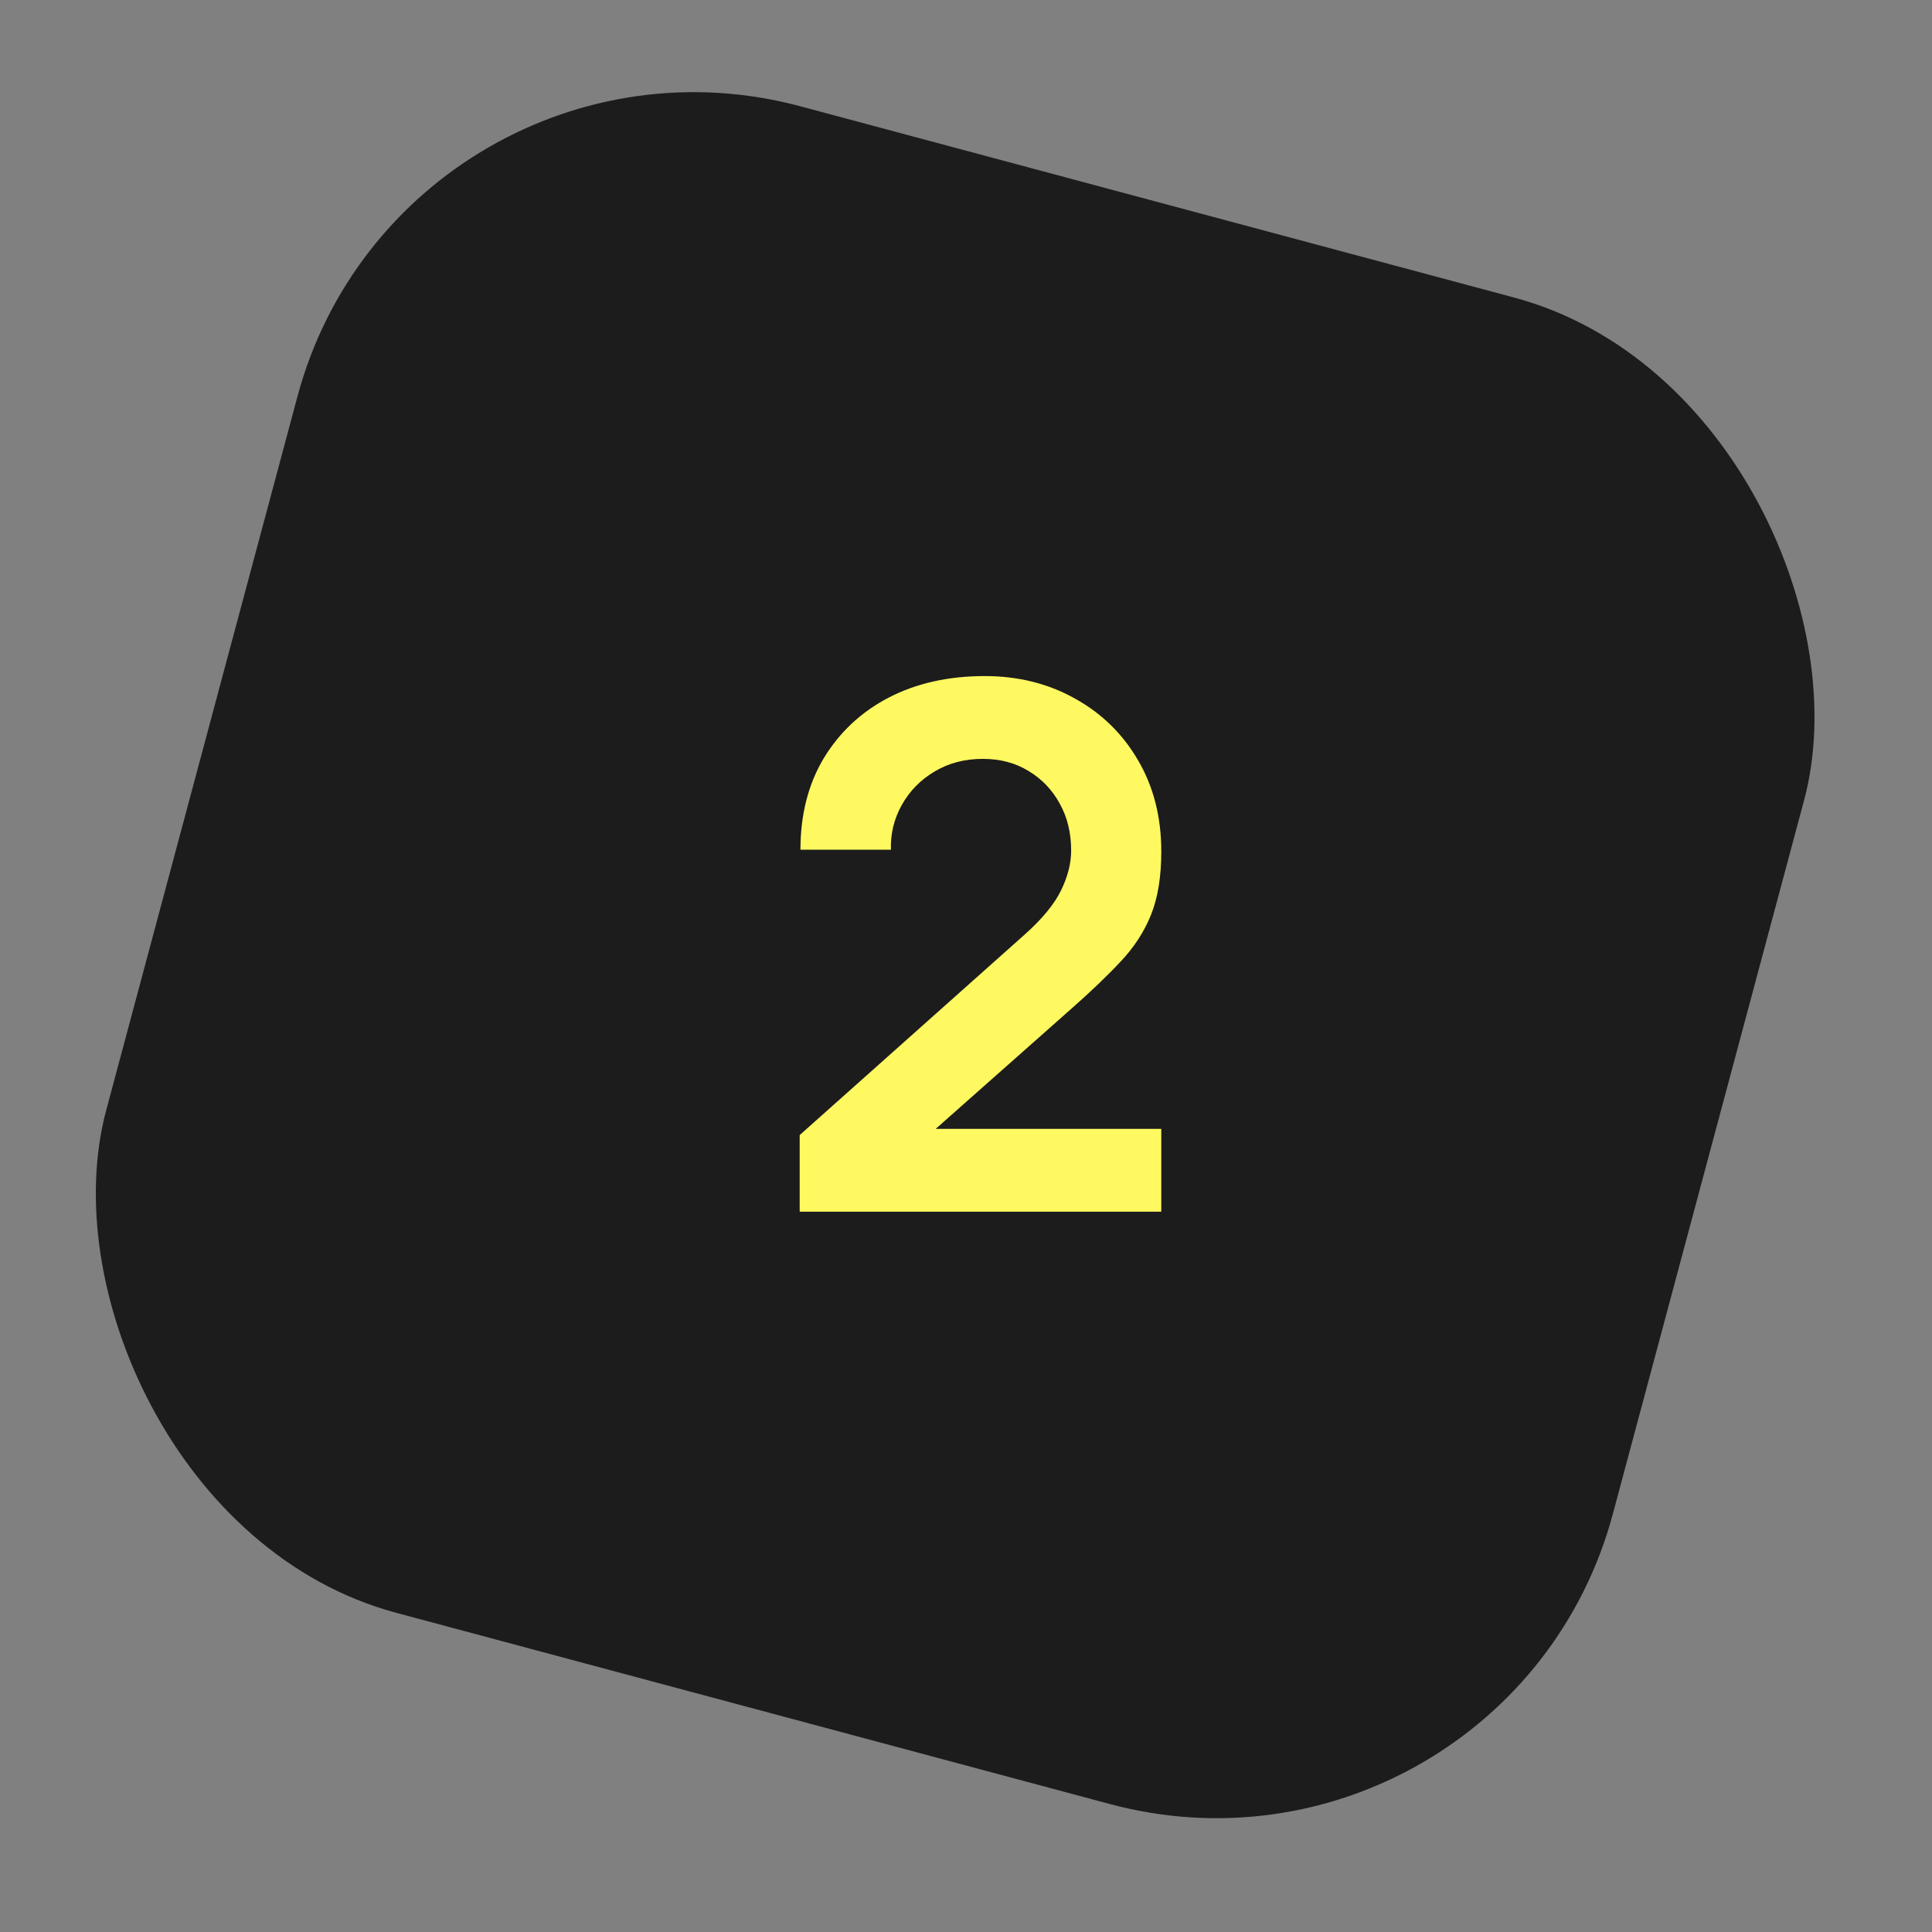
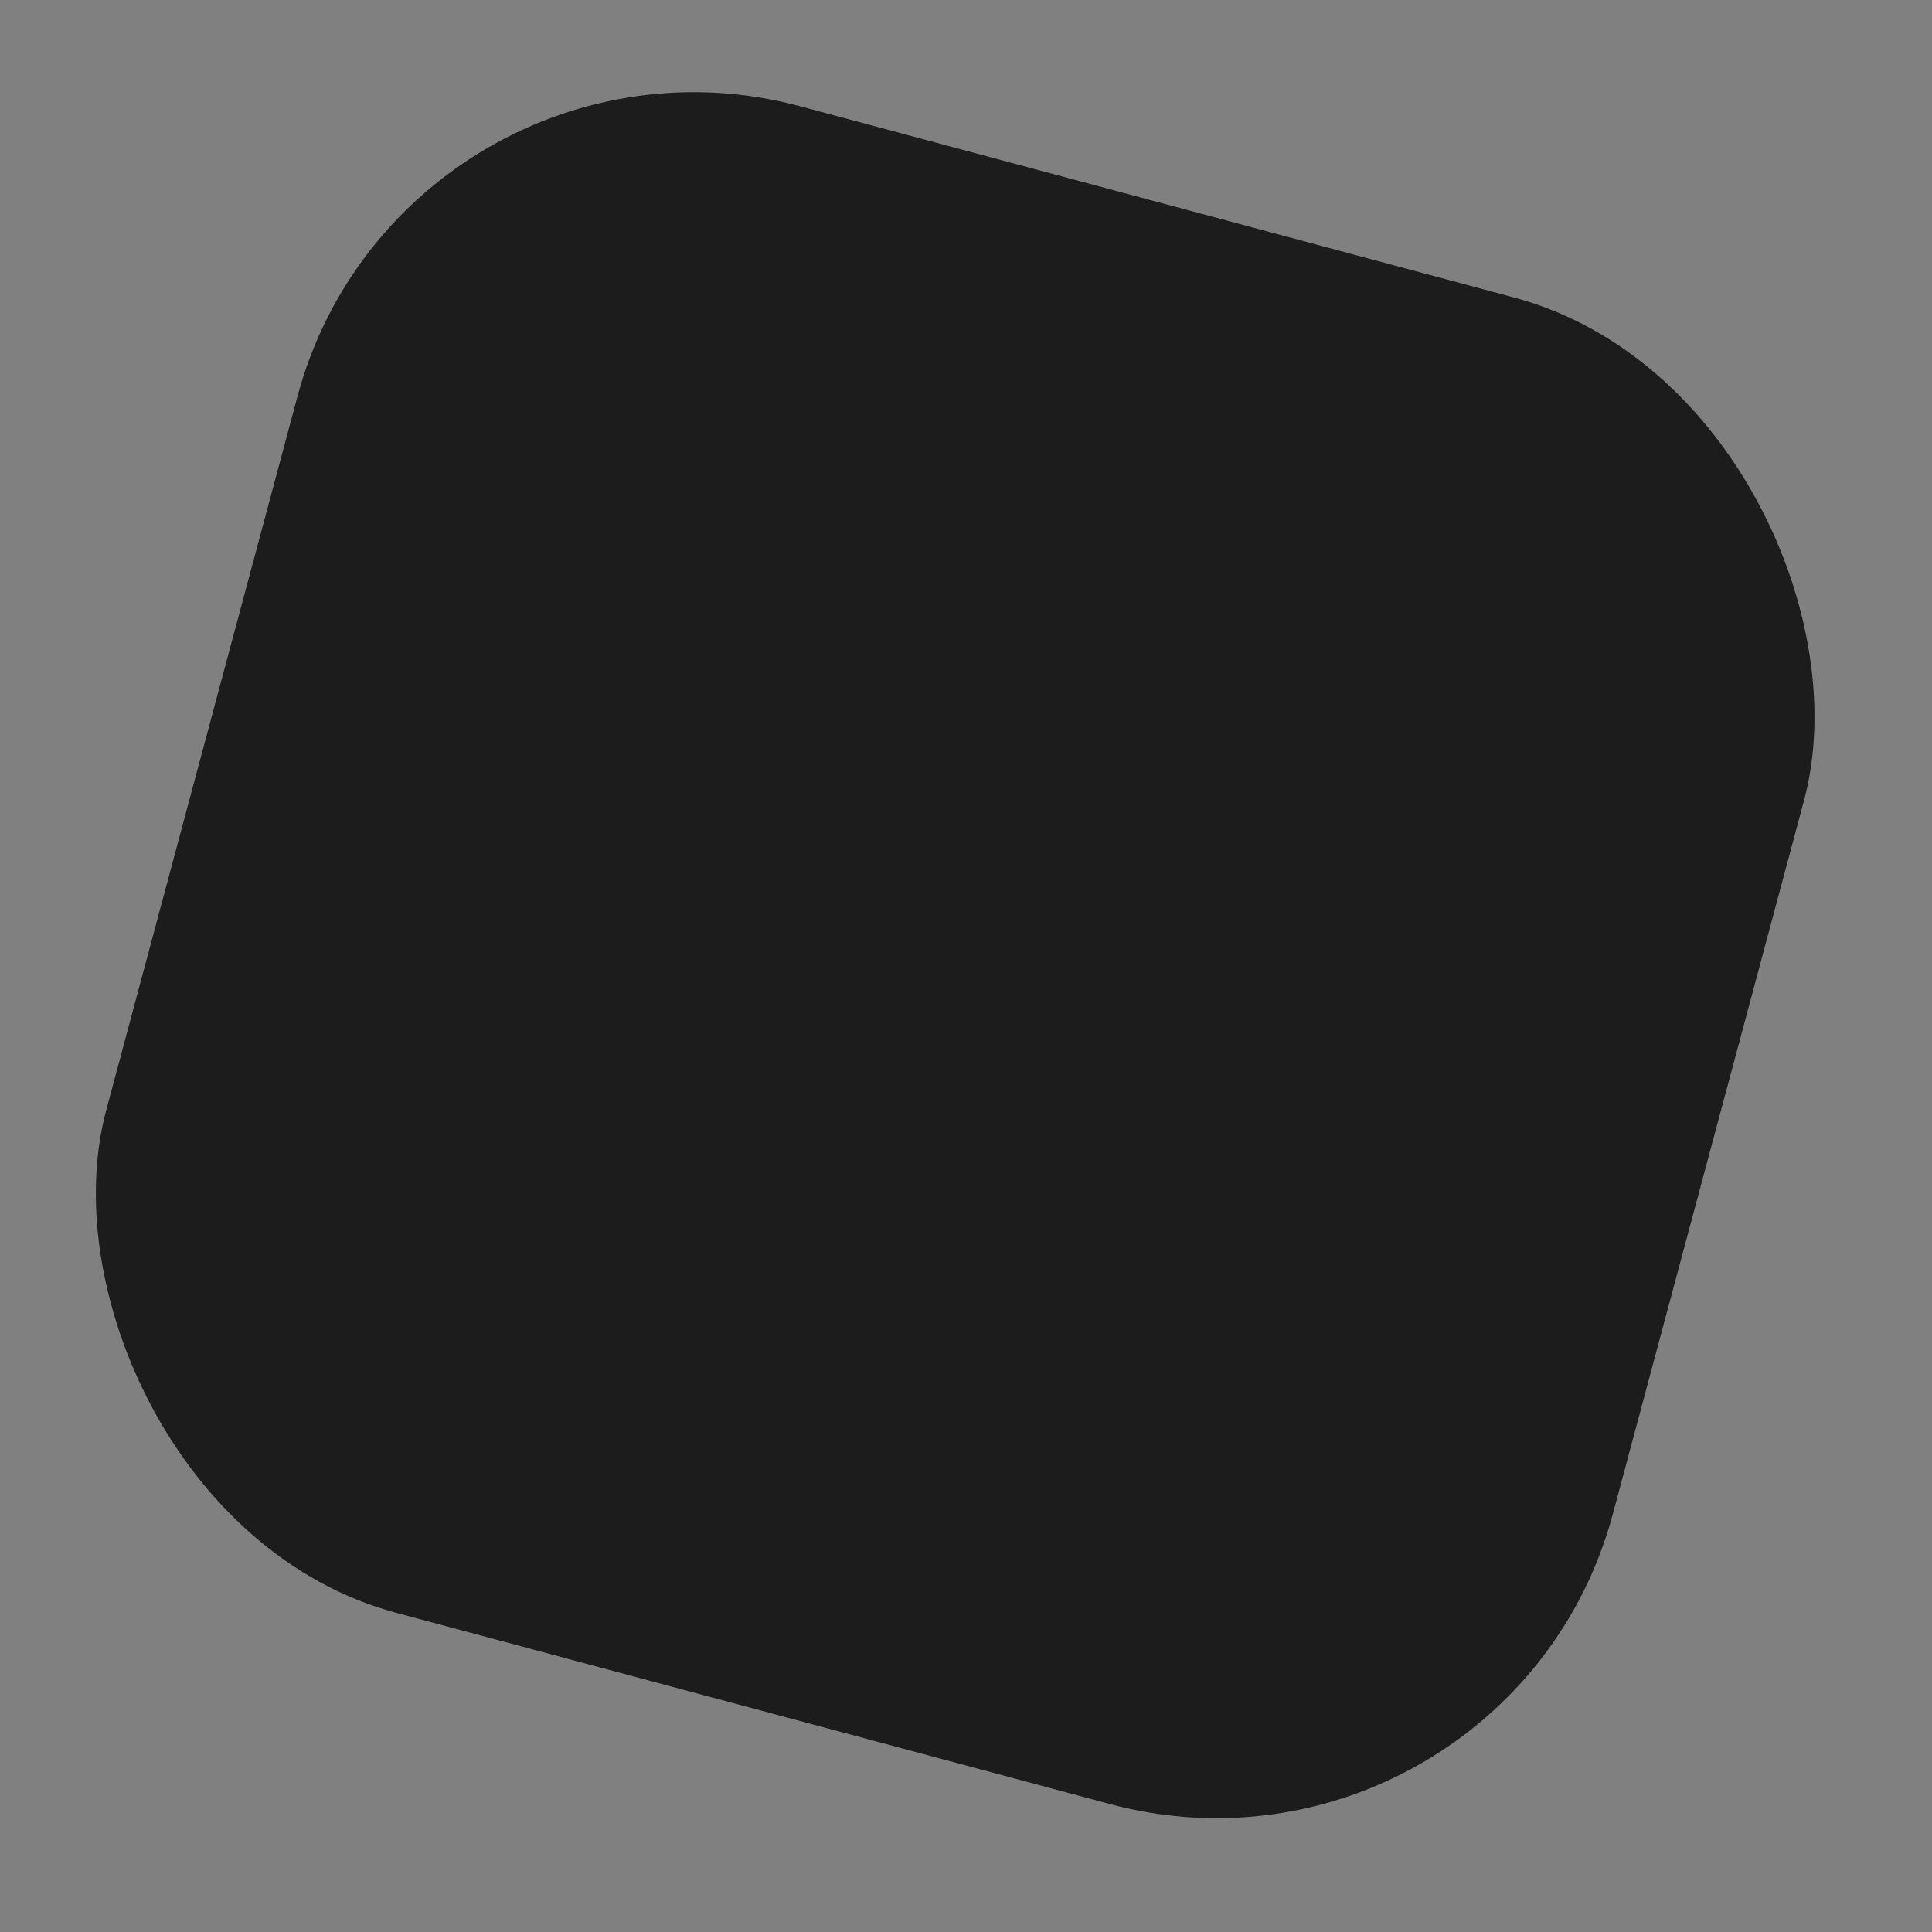
<svg xmlns="http://www.w3.org/2000/svg" width="61" height="61" viewBox="0 0 61 61" fill="none">
  <rect x="0" y="0" width="61" height="61" fill="#808080" stroke="none" />
  <rect x="12.746" width="49.248" height="49.248" rx="12.96" transform="rotate(15 12.746 0)" fill="#1C1C1C" />
-   <path d="M25.249 38.257V35.838L32.346 29.513C32.899 29.022 33.283 28.557 33.498 28.119C33.713 27.681 33.82 27.259 33.82 26.852C33.82 26.299 33.701 25.808 33.463 25.378C33.225 24.94 32.895 24.594 32.472 24.341C32.058 24.087 31.578 23.96 31.032 23.96C30.456 23.96 29.946 24.095 29.5 24.364C29.062 24.625 28.721 24.974 28.475 25.412C28.229 25.85 28.114 26.322 28.129 26.829H25.273C25.273 25.723 25.518 24.759 26.01 23.938C26.509 23.116 27.192 22.478 28.06 22.025C28.936 21.572 29.946 21.346 31.09 21.346C32.15 21.346 33.102 21.584 33.947 22.06C34.792 22.528 35.456 23.181 35.94 24.018C36.424 24.848 36.666 25.804 36.666 26.887C36.666 27.678 36.558 28.342 36.343 28.88C36.128 29.417 35.806 29.913 35.376 30.366C34.953 30.819 34.427 31.322 33.797 31.875L28.763 36.333L28.51 35.642H36.666V38.257H25.249Z" fill="#FFF961" />
</svg>